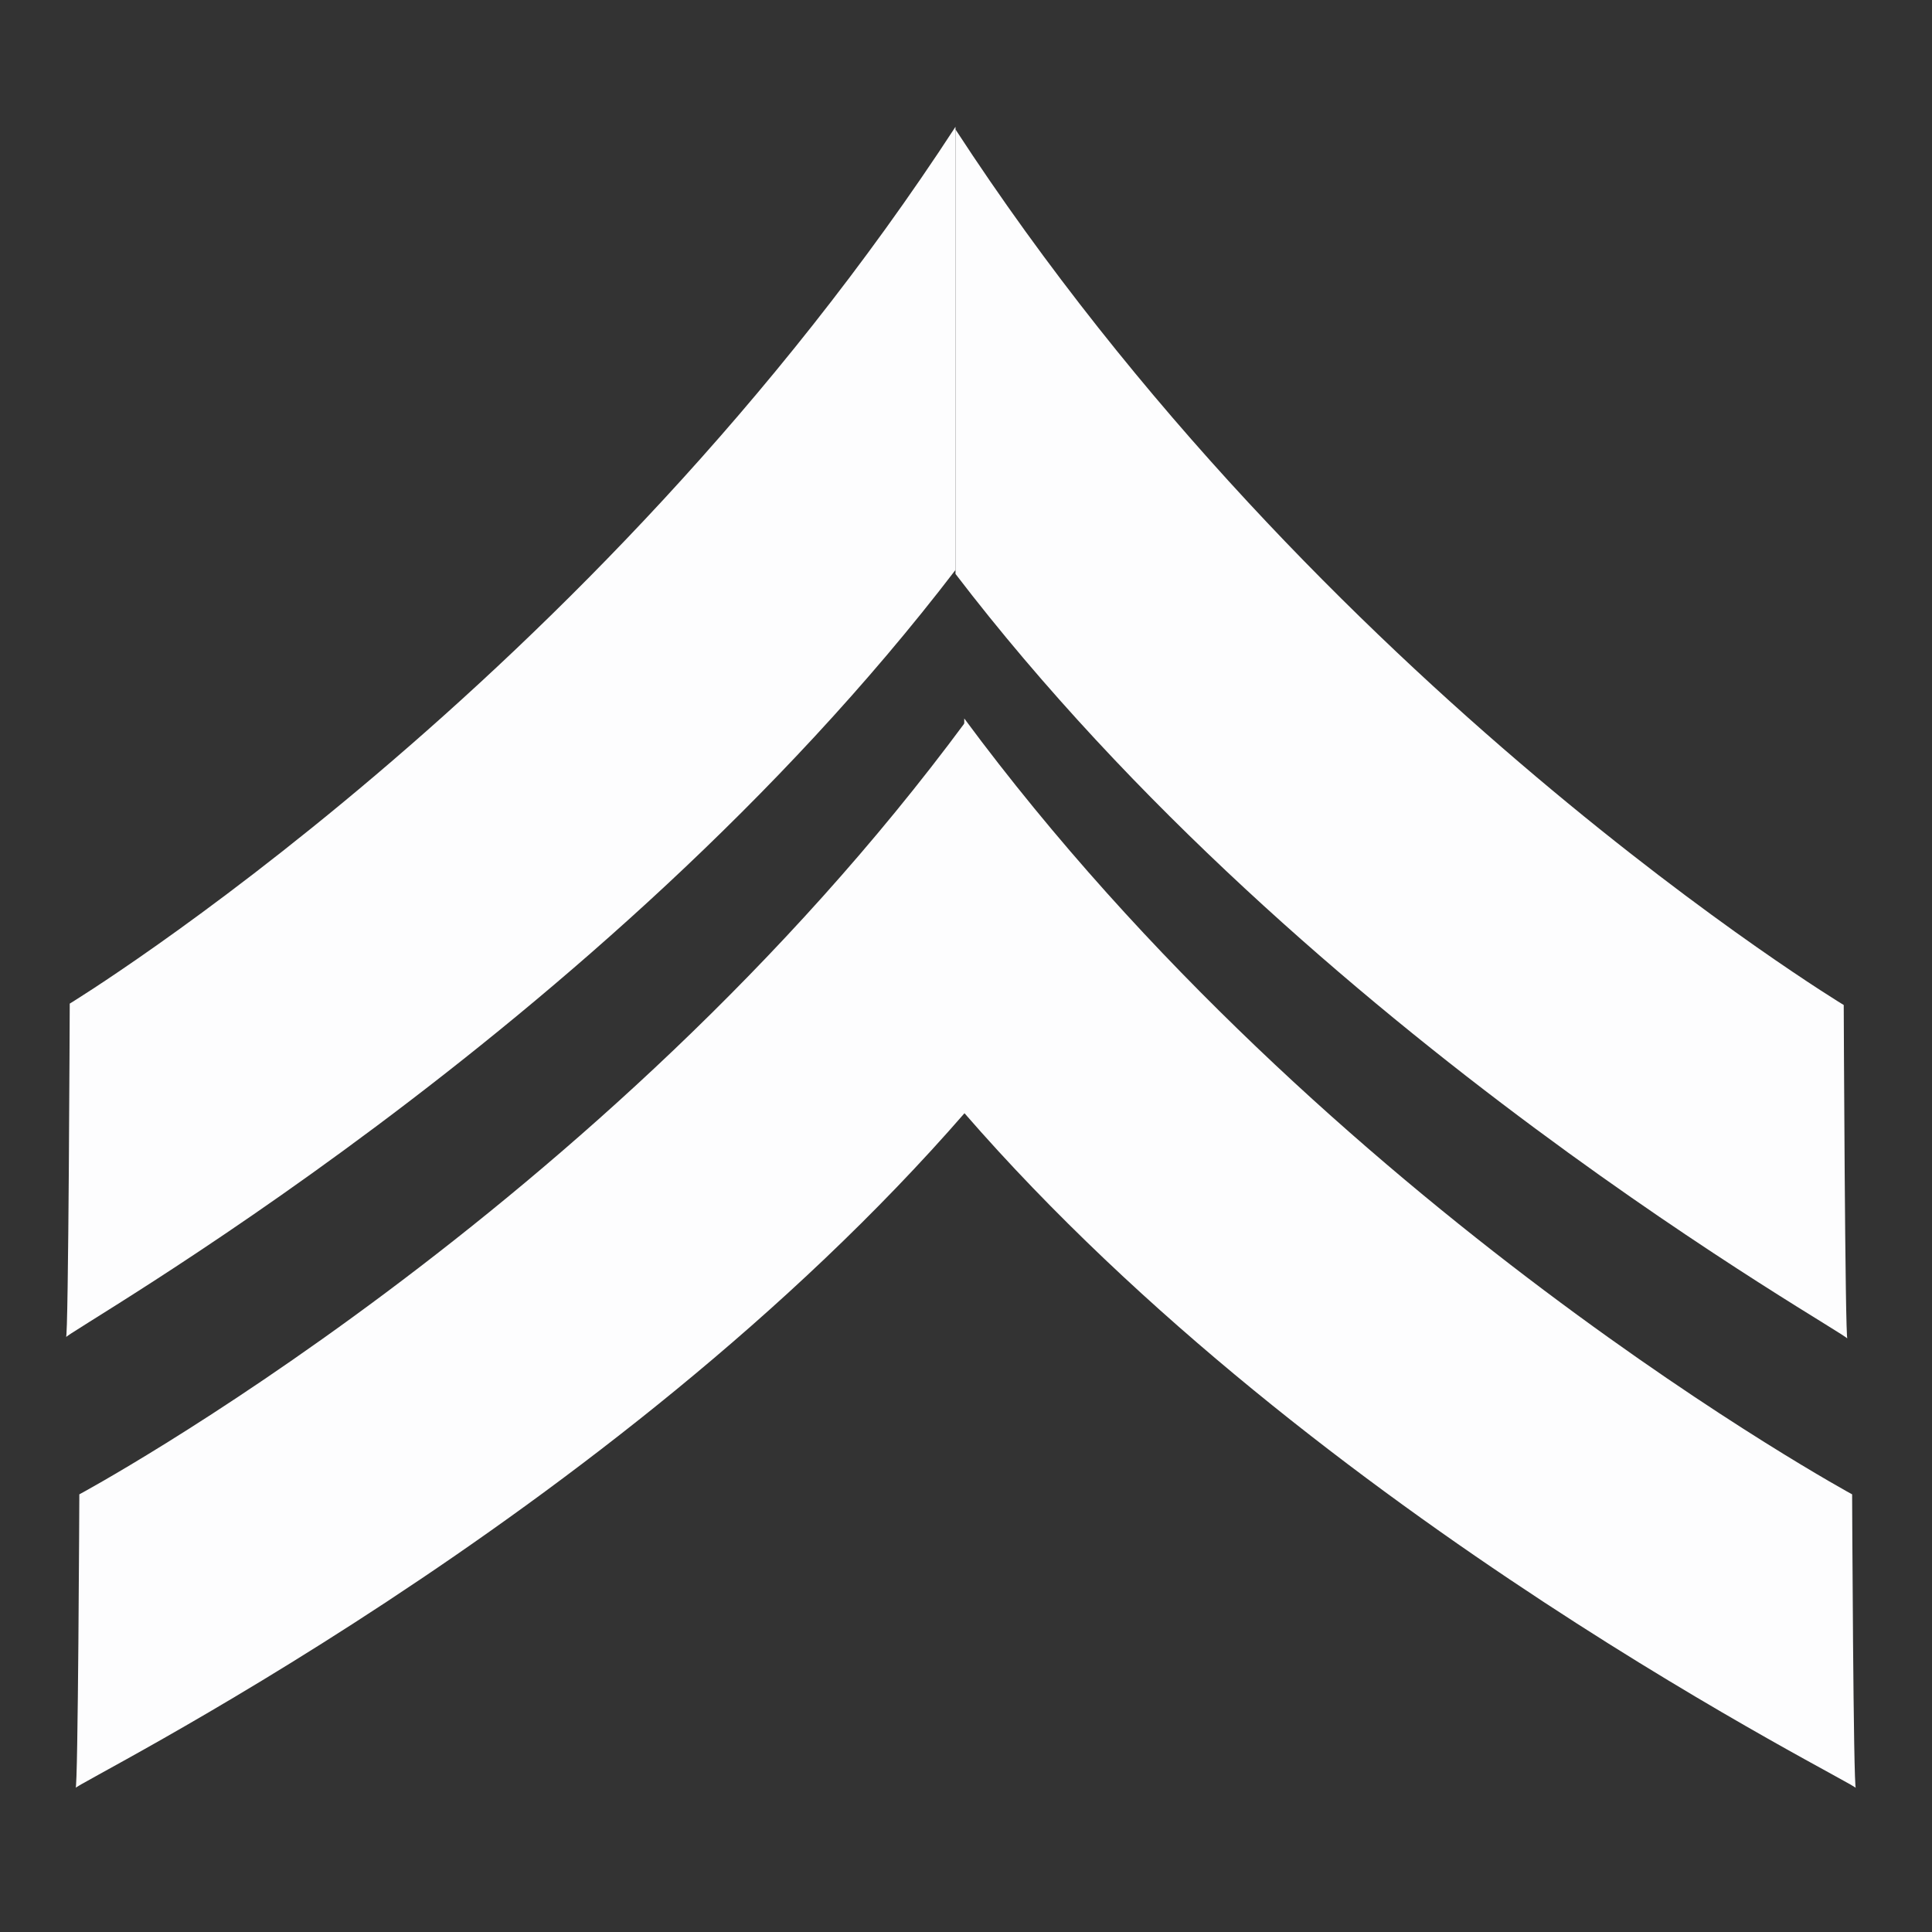
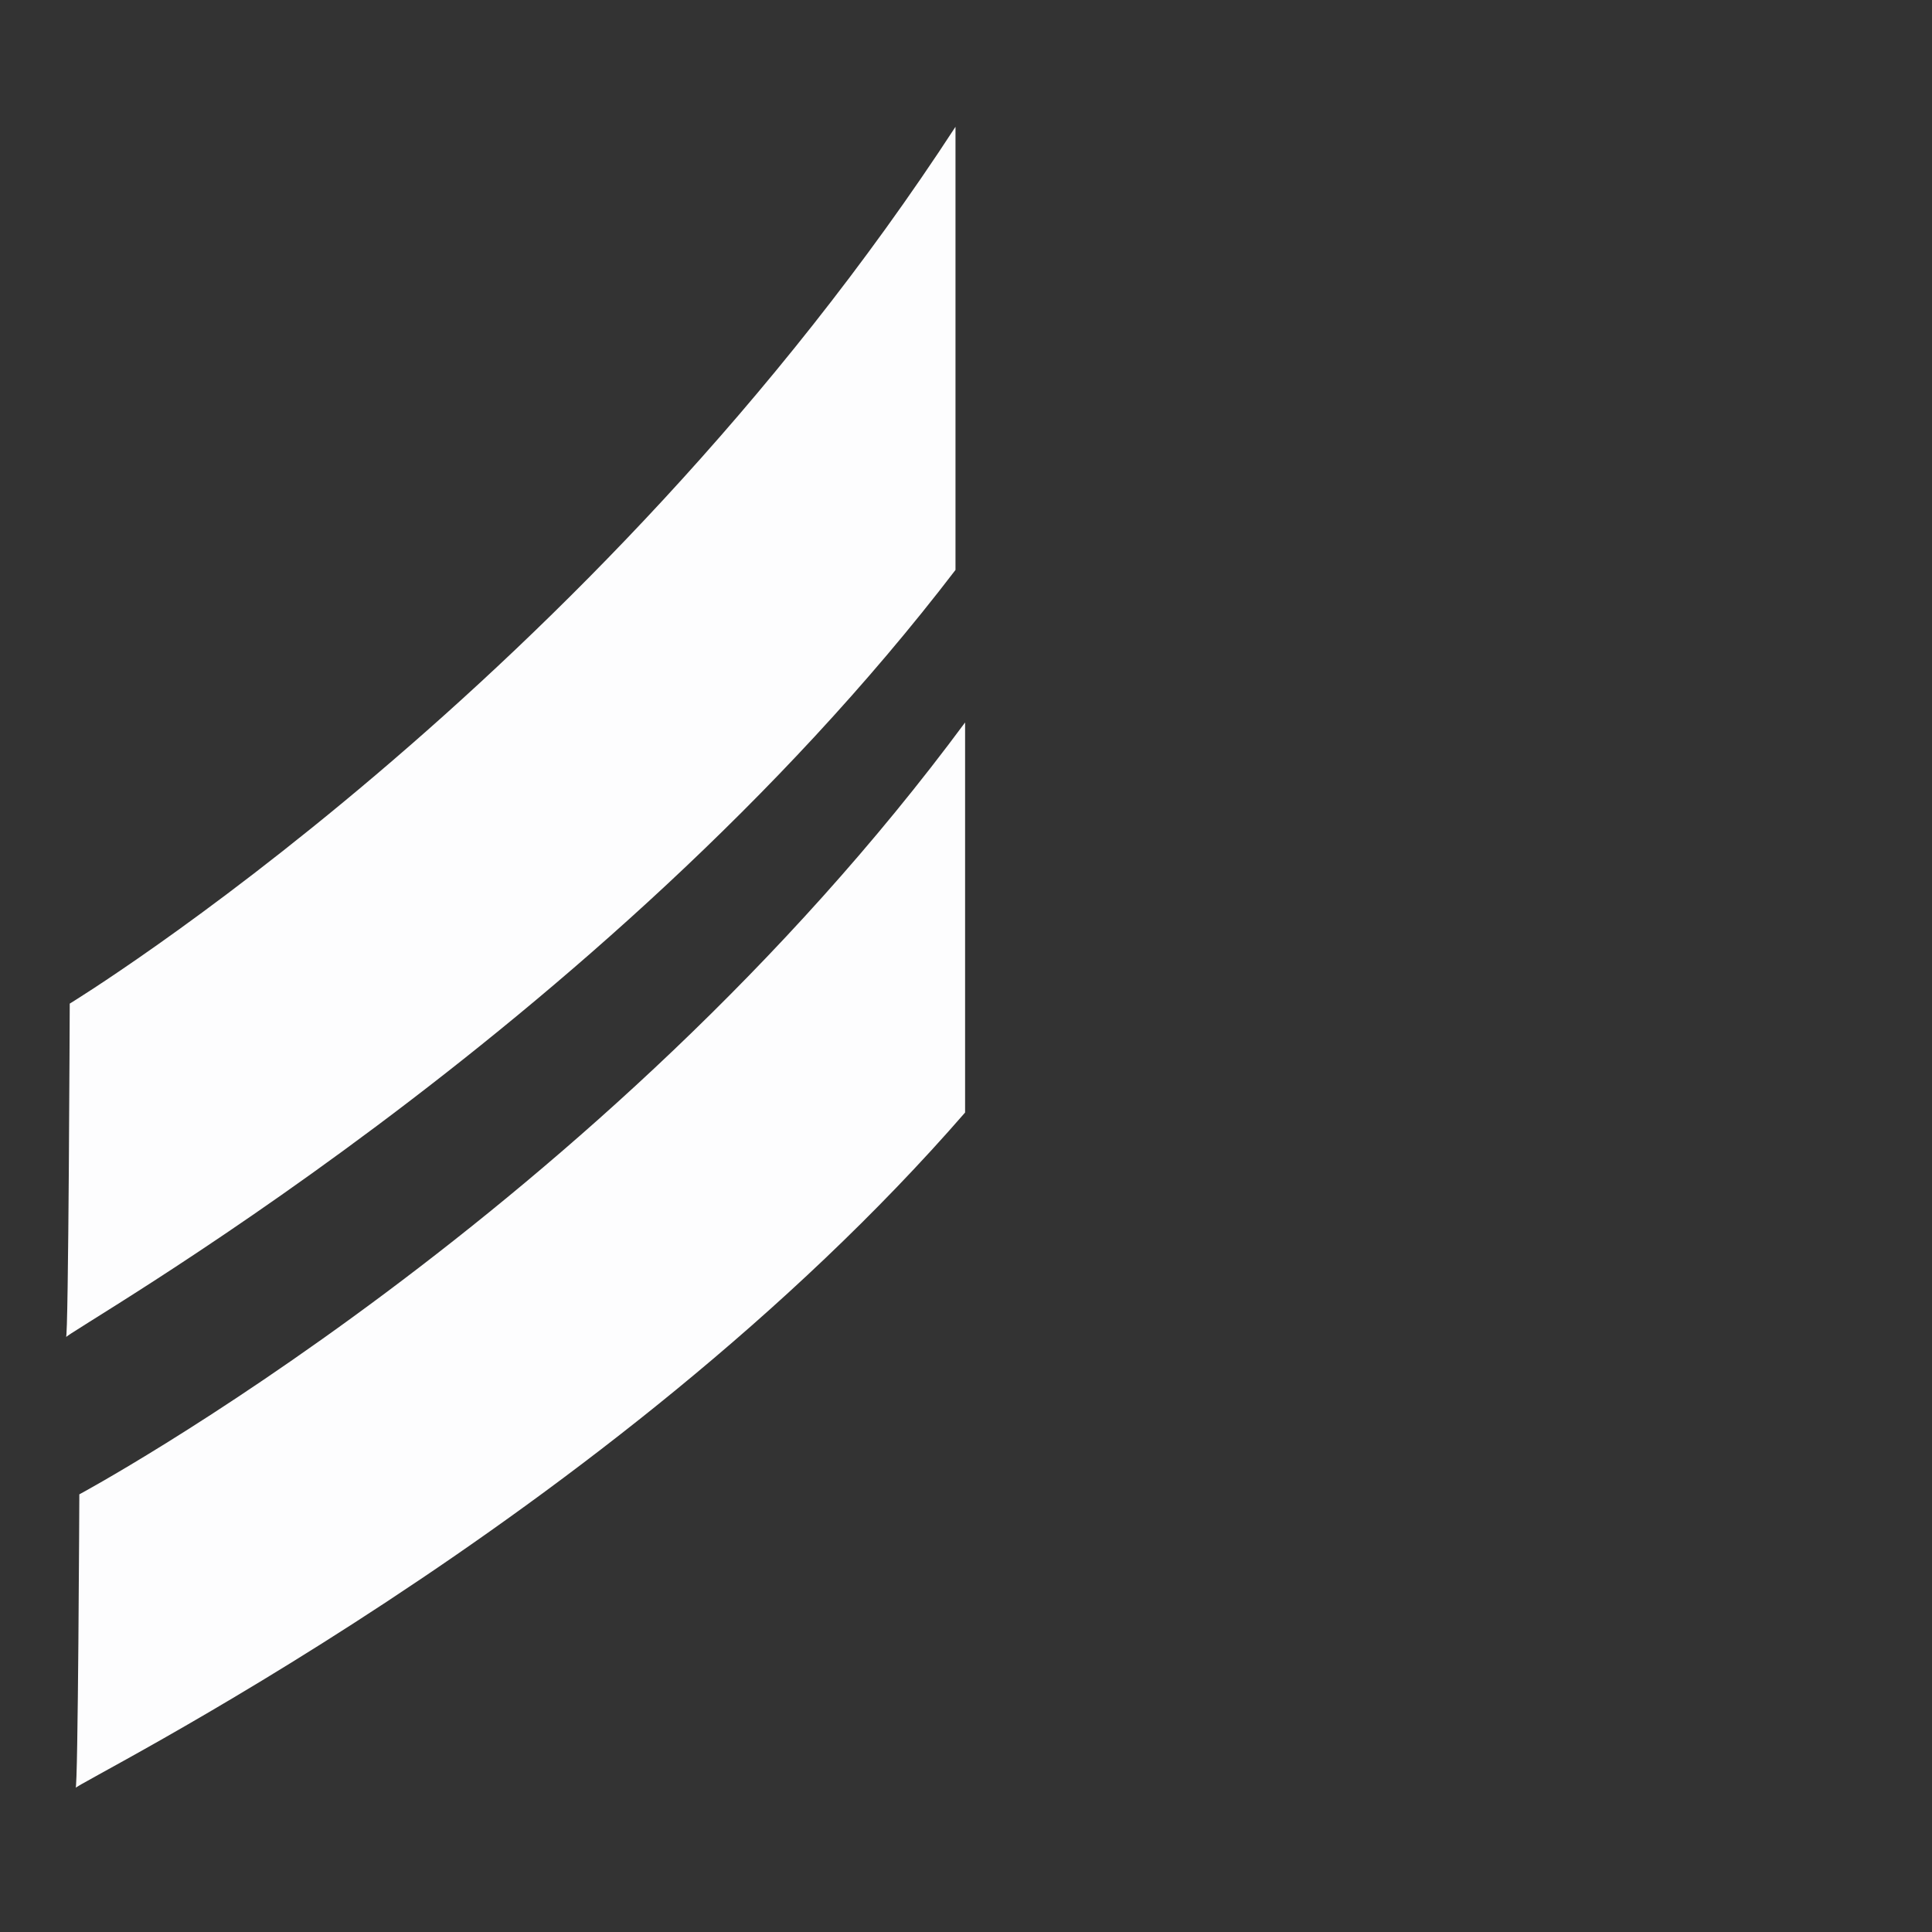
<svg xmlns="http://www.w3.org/2000/svg" version="1.1" id="Layer_1" x="0px" y="0px" width="32px" height="32px" viewBox="0 0 32 32" enable-background="new 0 0 32 32" xml:space="preserve">
  <rect x="0" y="0" width="32" height="32" fill="#333333" stroke="none" />
  <g>
    <path fill="#FDFDFE" d="M1.155,16.623c0,0-0.02,5.594-0.062,5.527c-0.042-0.067,8.861-5.035,14.733-12.71c0-0.448,0-5.319,0-7.34   C9.808,11.342,1.155,16.623,1.155,16.623z" />
-     <path fill="#FDFDFE" d="M30.538,16.646c0,0-8.695-5.26-14.712-14.502c0,2.021,0,6.915,0,7.362   c5.872,7.676,14.815,12.6,14.773,12.667C30.56,22.239,30.538,16.646,30.538,16.646z" />
  </g>
  <g>
    <path fill="#FDFDFE" d="M1.314,24.751c0,0-0.021,4.923-0.062,4.864c-0.042-0.059,8.861-4.431,14.733-11.188   c0-0.394,0-4.682,0-6.461C9.967,20.102,1.314,24.751,1.314,24.751z" />
-     <path fill="#FDFDFE" d="M30.677,24.751c0,0-8.688-4.717-14.706-12.851c0,1.779,0,6.139,0,6.534   c5.872,6.757,14.81,11.123,14.768,11.182S30.677,24.751,30.677,24.751z" />
  </g>
</svg>